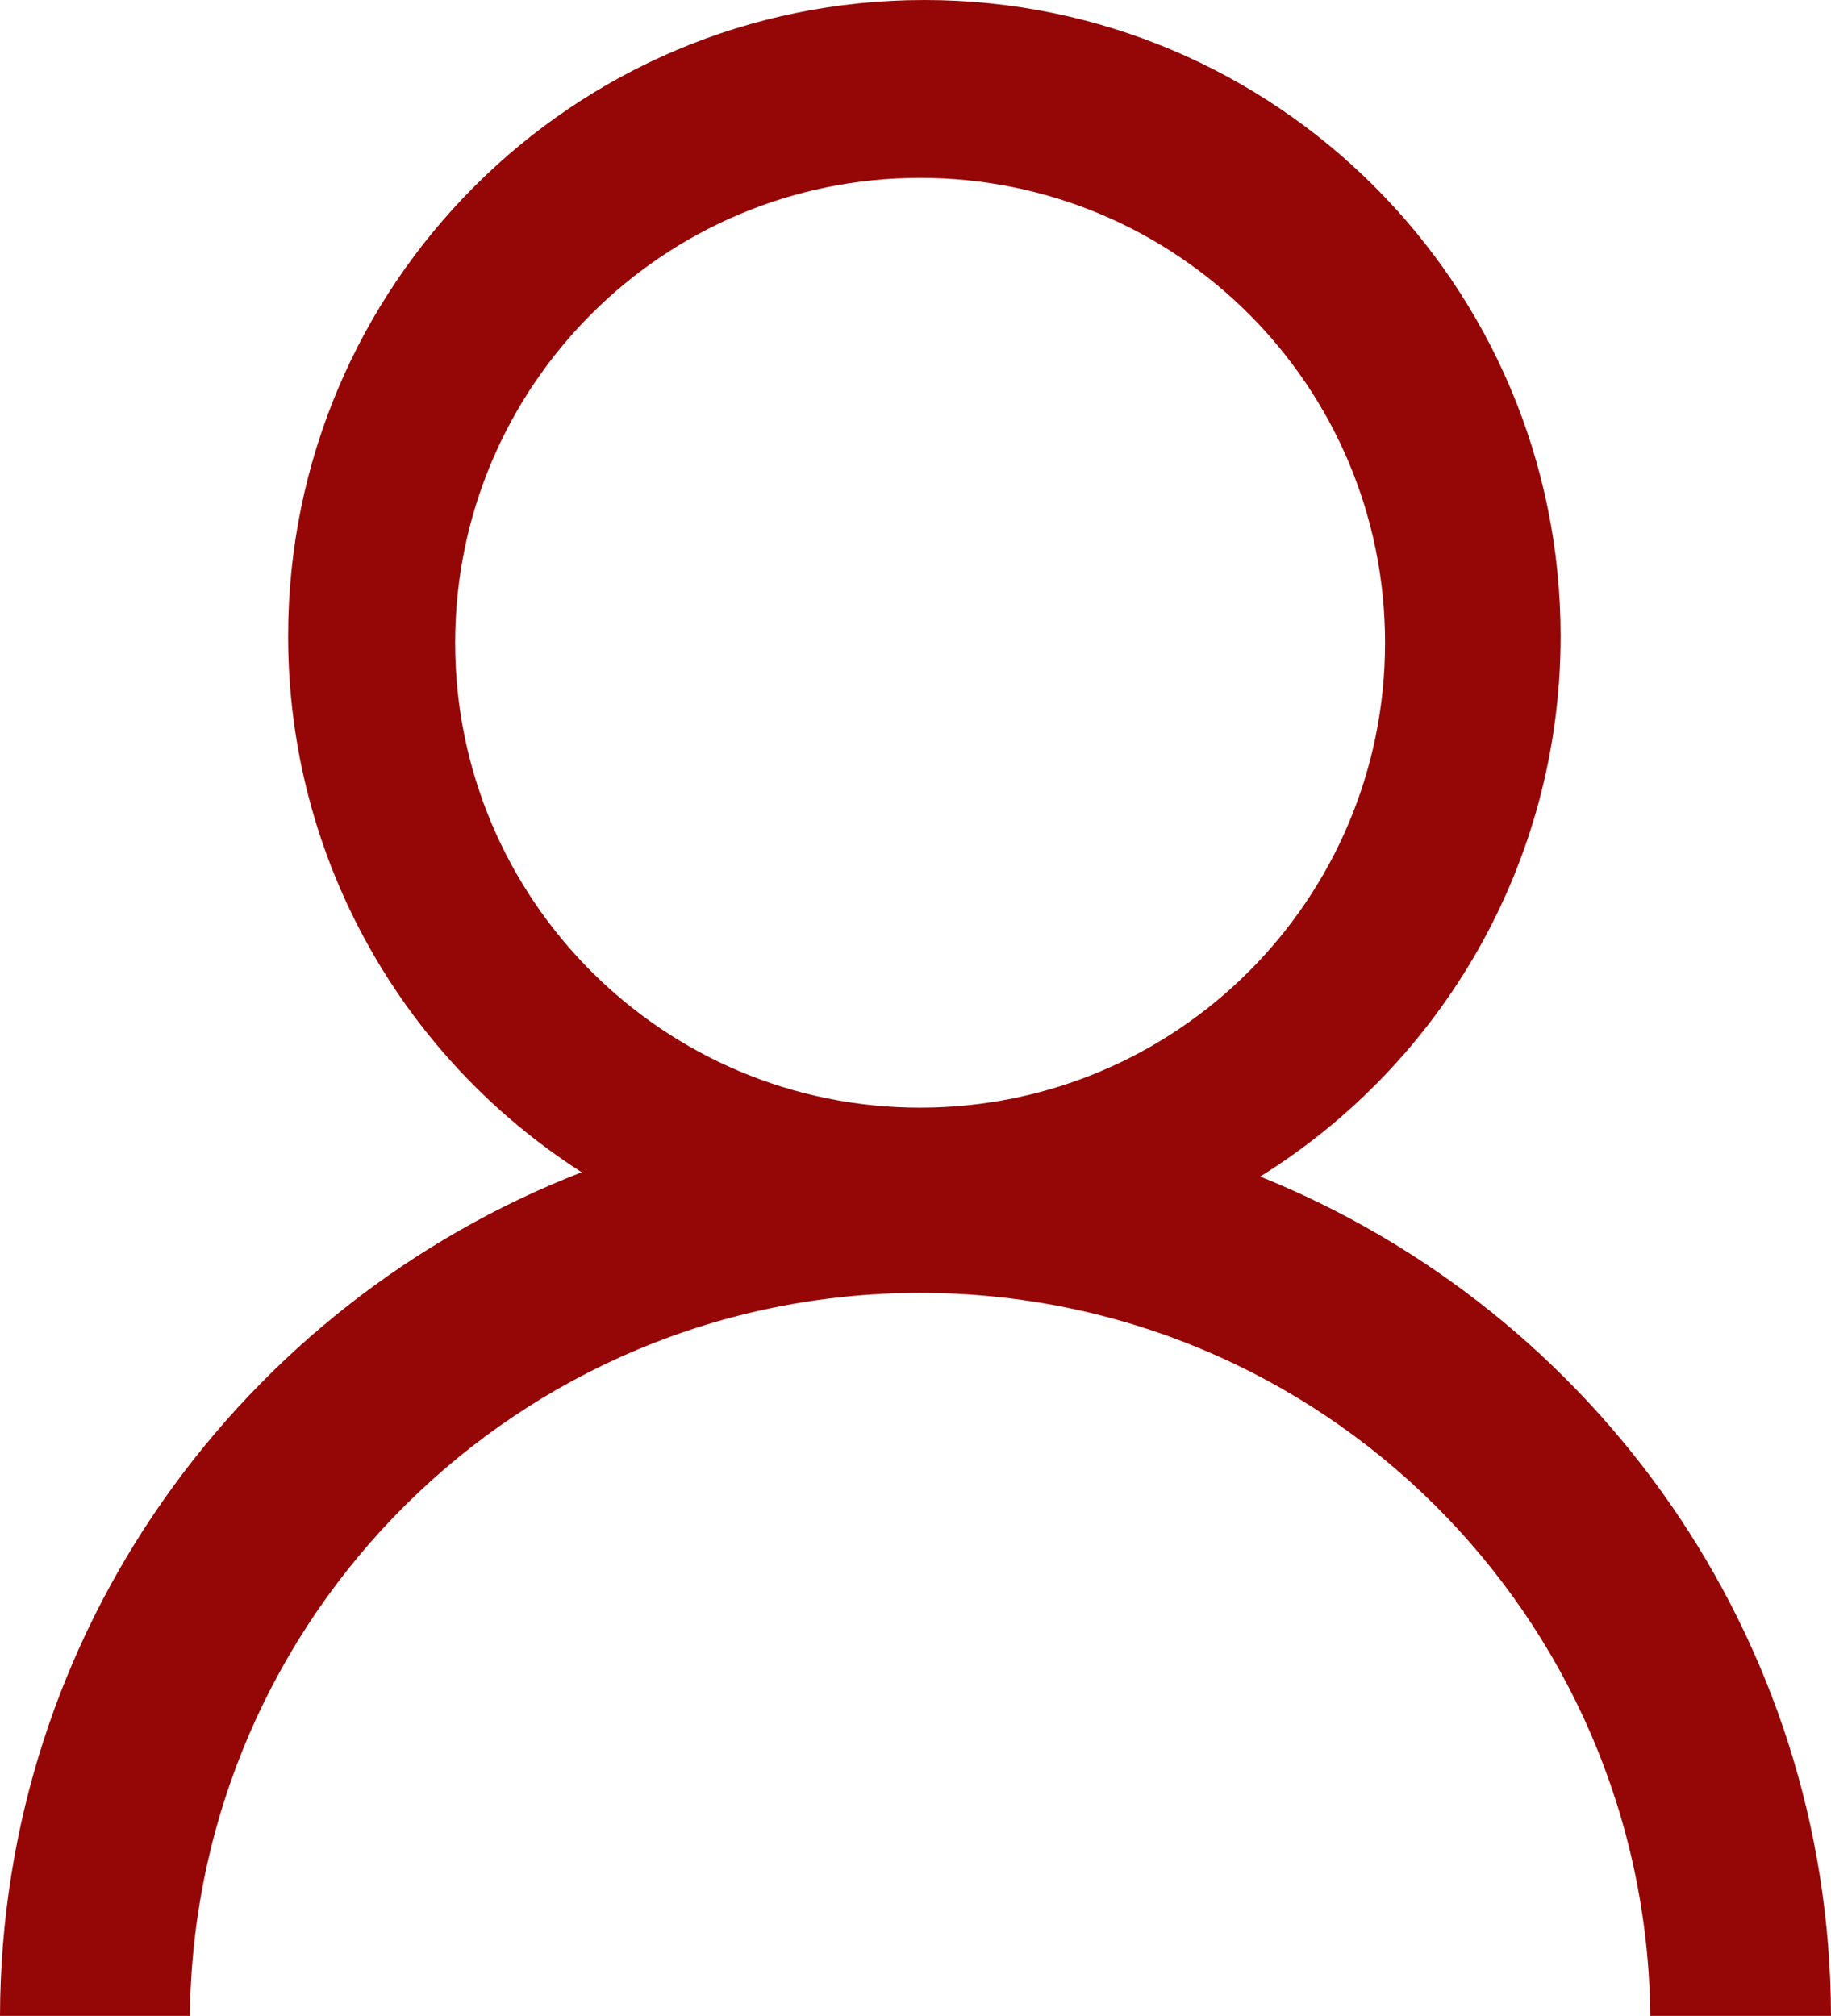
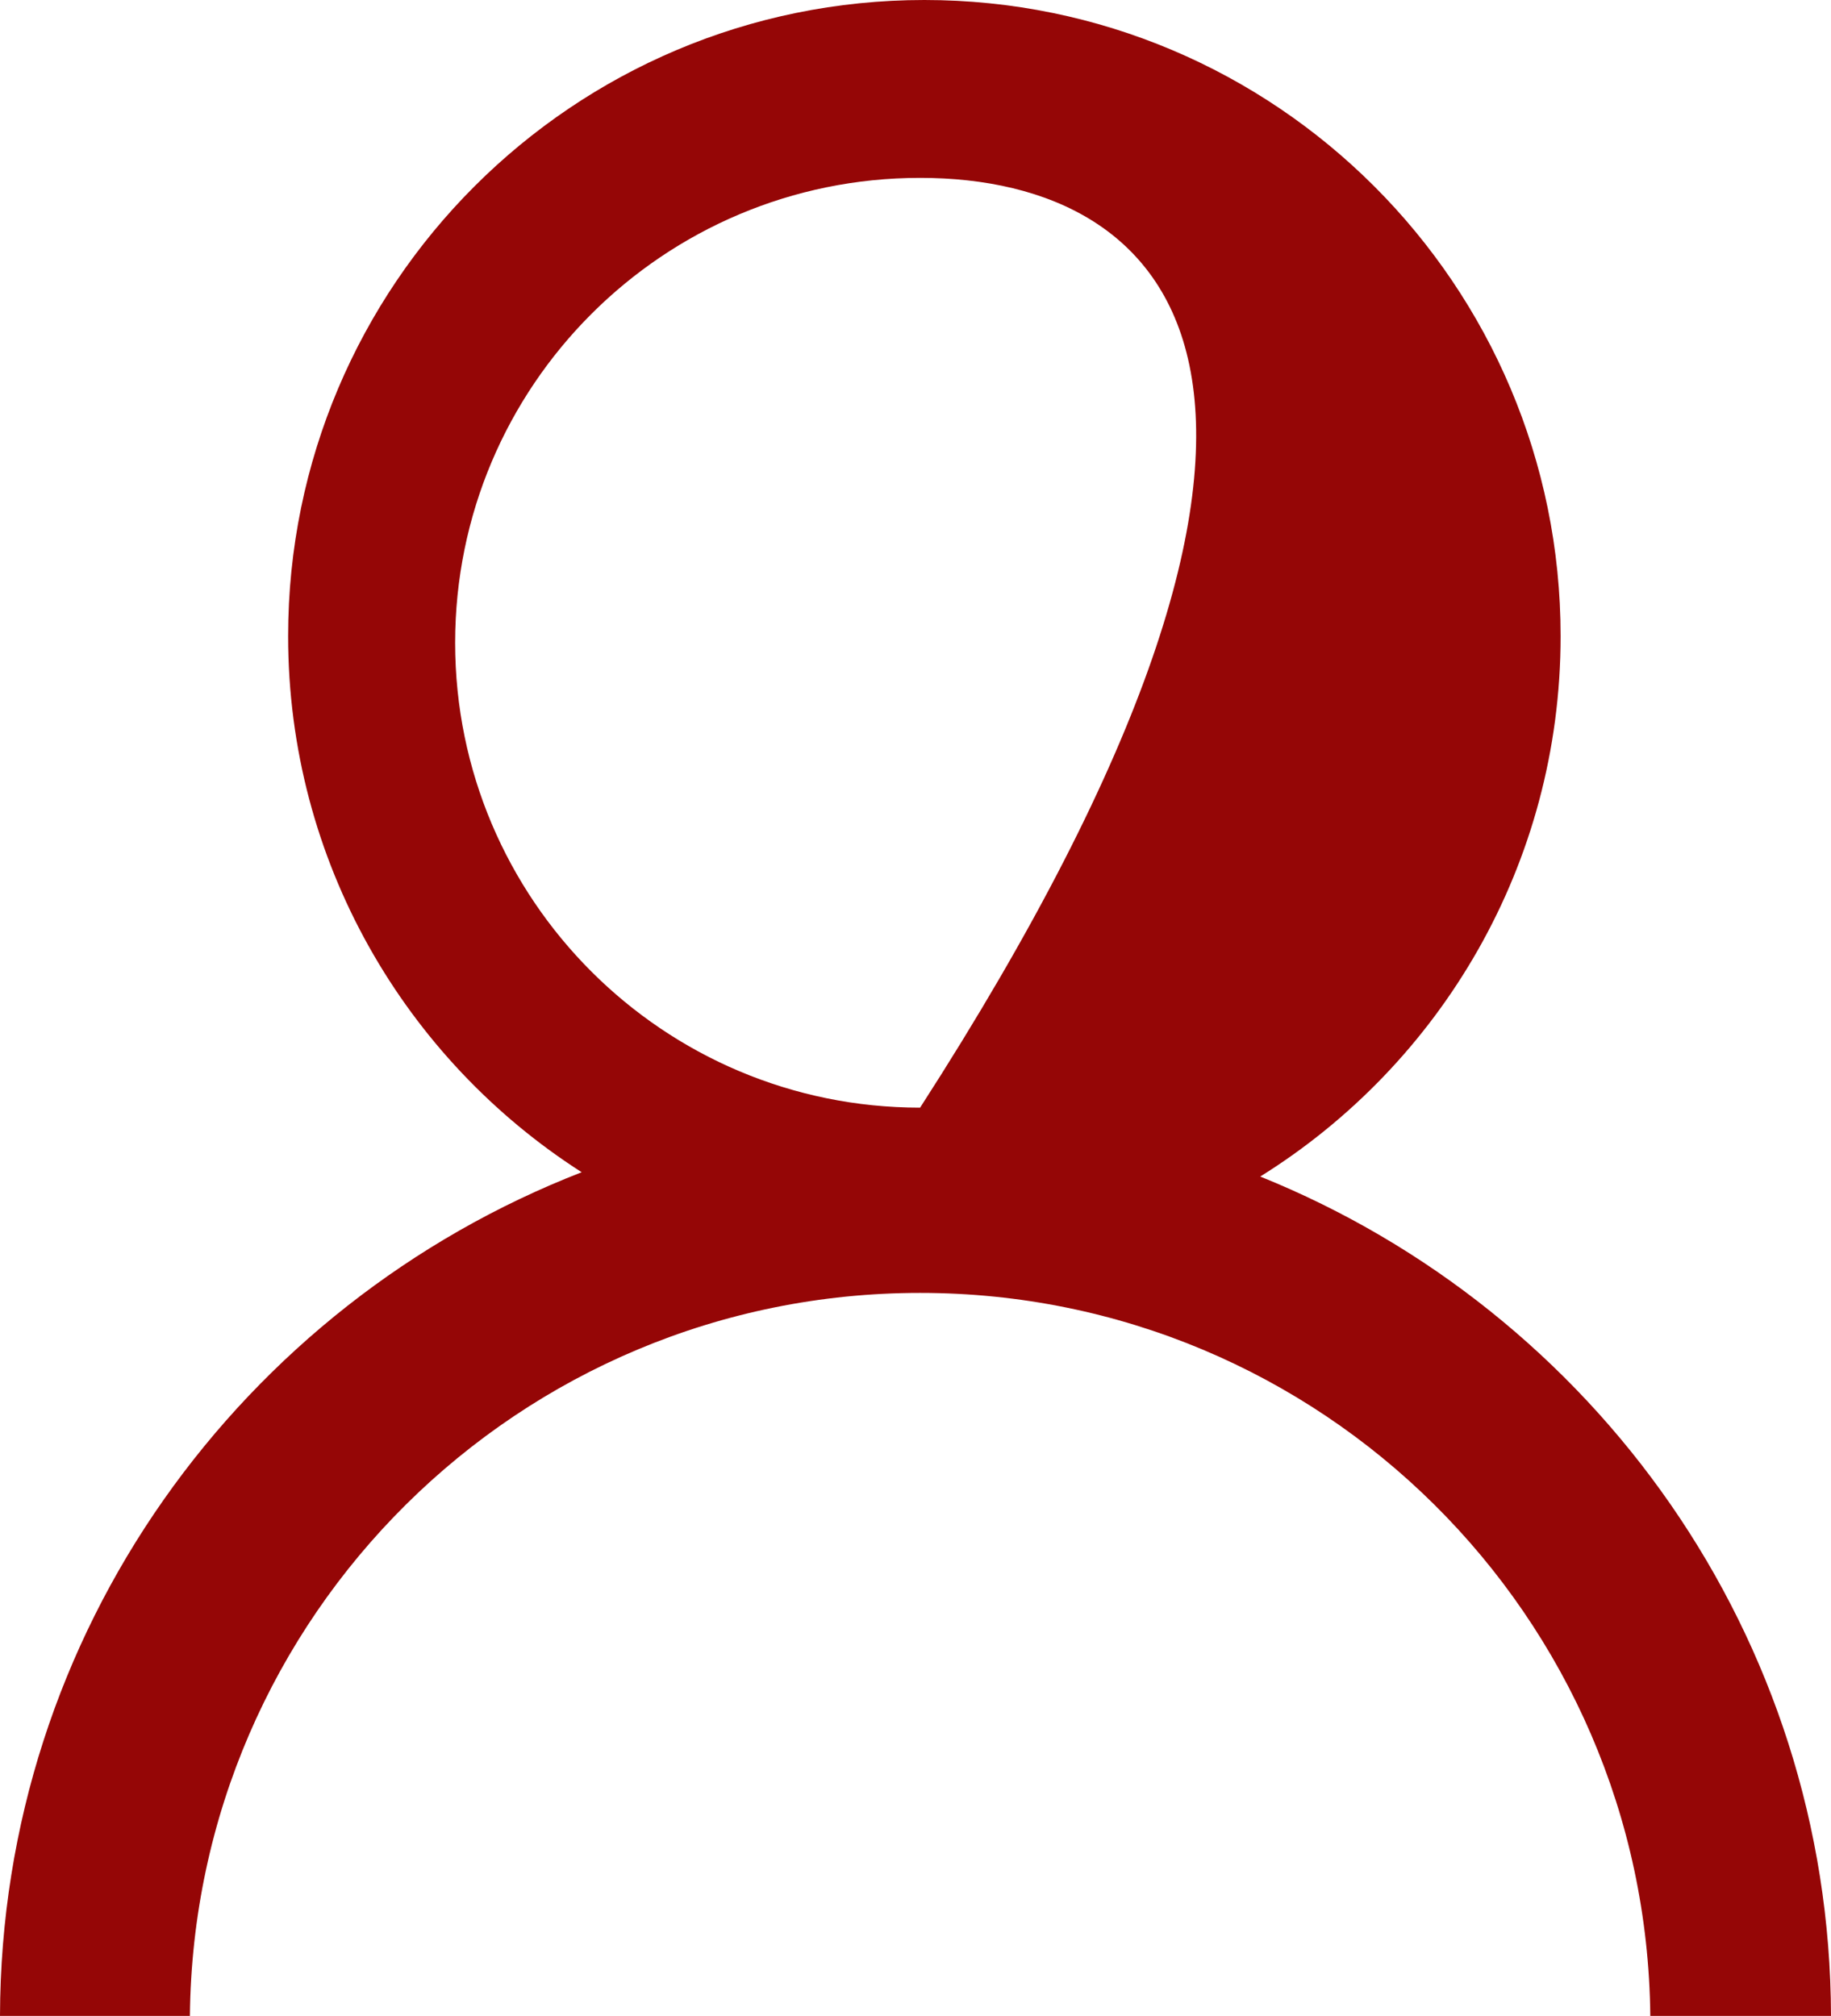
<svg xmlns="http://www.w3.org/2000/svg" viewBox="11.543 12.917 60.066 66.141" width="60.066" height="66.141">
-   <path d="M 62.739 33.789 C 62.739 41.272 58.801 47.835 52.885 51.519 C 63.846 55.942 71.579 66.602 71.609 79.058 L 65.681 79.058 C 65.555 65.936 54.879 55.337 41.727 55.337 C 28.575 55.337 17.899 65.936 17.773 79.058 L 11.543 79.058 C 11.573 66.467 19.475 55.711 30.625 51.378 C 24.834 47.668 20.995 41.177 20.995 33.789 C 20.995 22.262 30.34 12.917 41.867 12.917 C 53.394 12.917 62.739 22.262 62.739 33.789 Z M 41.727 18.753 C 33.303 18.753 26.474 25.582 26.474 34.006 C 26.474 42.43 33.303 49.259 41.727 49.259 C 50.151 49.259 56.98 42.43 56.98 34.006 C 56.98 25.582 50.151 18.753 41.727 18.753 Z" style="stroke: rgb(0, 0, 0); stroke-width: 0px; fill: rgb(149, 6, 6);" />
+   <path d="M 62.739 33.789 C 62.739 41.272 58.801 47.835 52.885 51.519 C 63.846 55.942 71.579 66.602 71.609 79.058 L 65.681 79.058 C 65.555 65.936 54.879 55.337 41.727 55.337 C 28.575 55.337 17.899 65.936 17.773 79.058 L 11.543 79.058 C 11.573 66.467 19.475 55.711 30.625 51.378 C 24.834 47.668 20.995 41.177 20.995 33.789 C 20.995 22.262 30.34 12.917 41.867 12.917 C 53.394 12.917 62.739 22.262 62.739 33.789 Z M 41.727 18.753 C 33.303 18.753 26.474 25.582 26.474 34.006 C 26.474 42.43 33.303 49.259 41.727 49.259 C 56.98 25.582 50.151 18.753 41.727 18.753 Z" style="stroke: rgb(0, 0, 0); stroke-width: 0px; fill: rgb(149, 6, 6);" />
</svg>